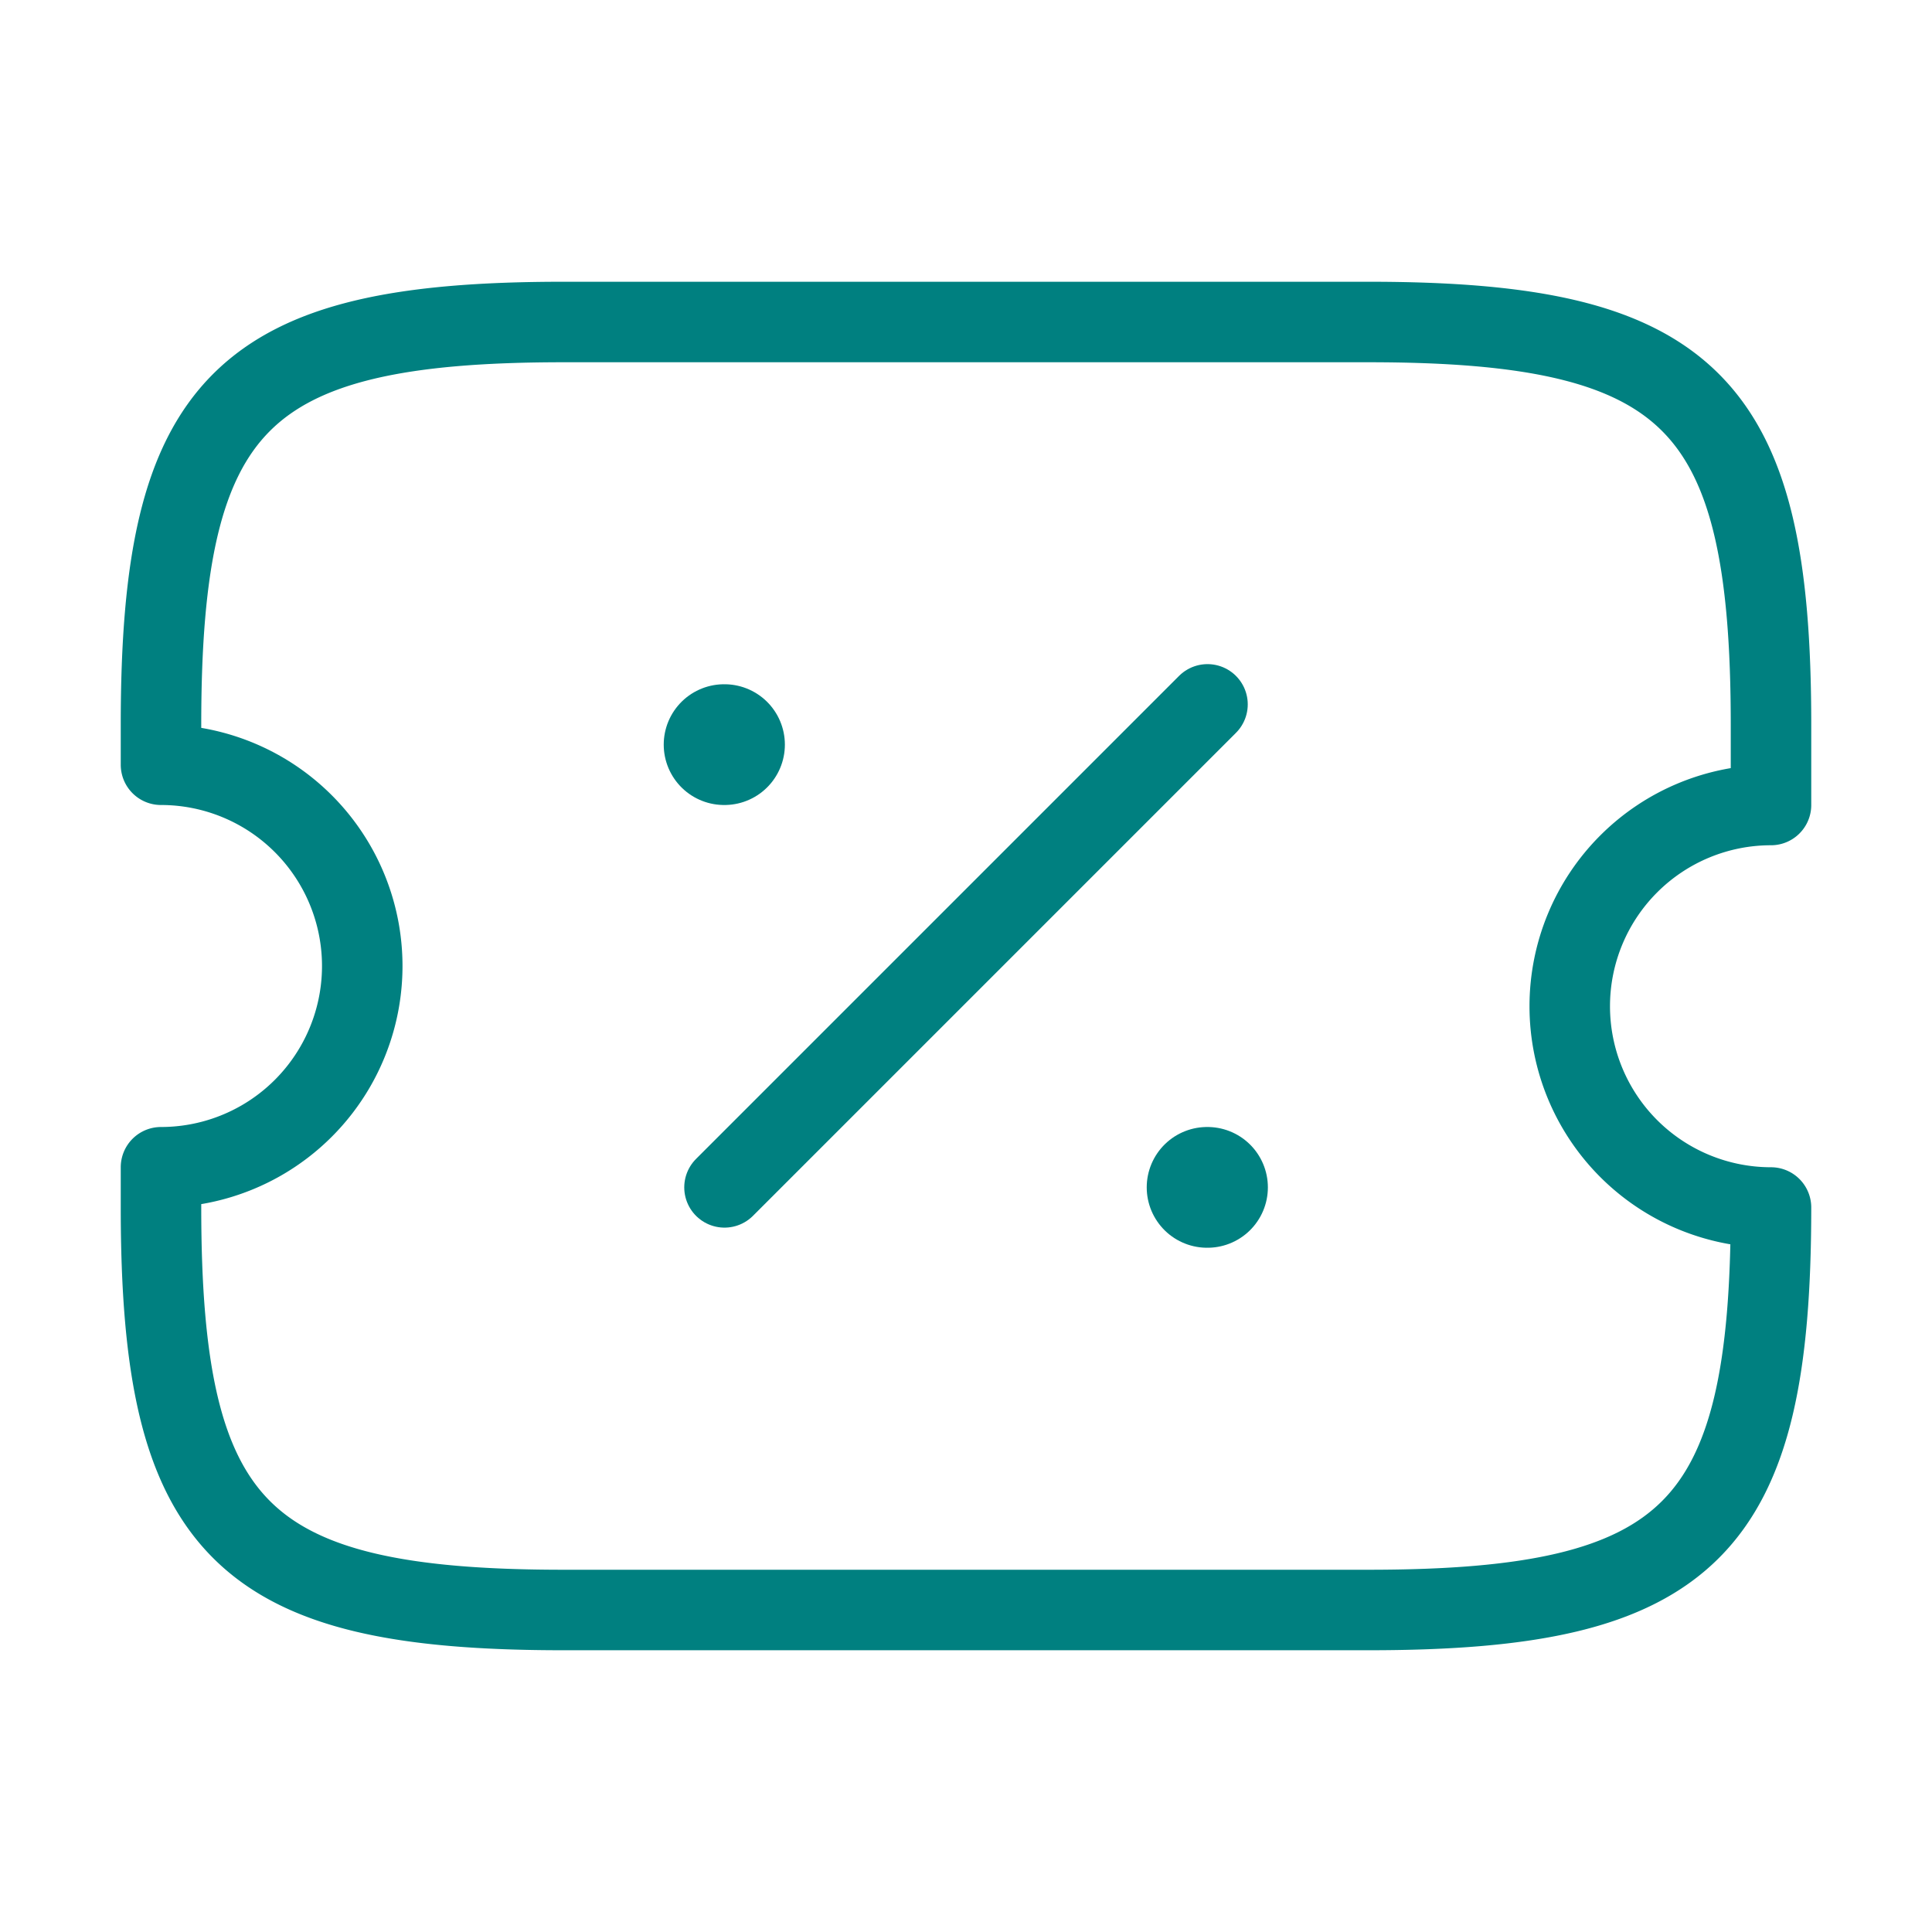
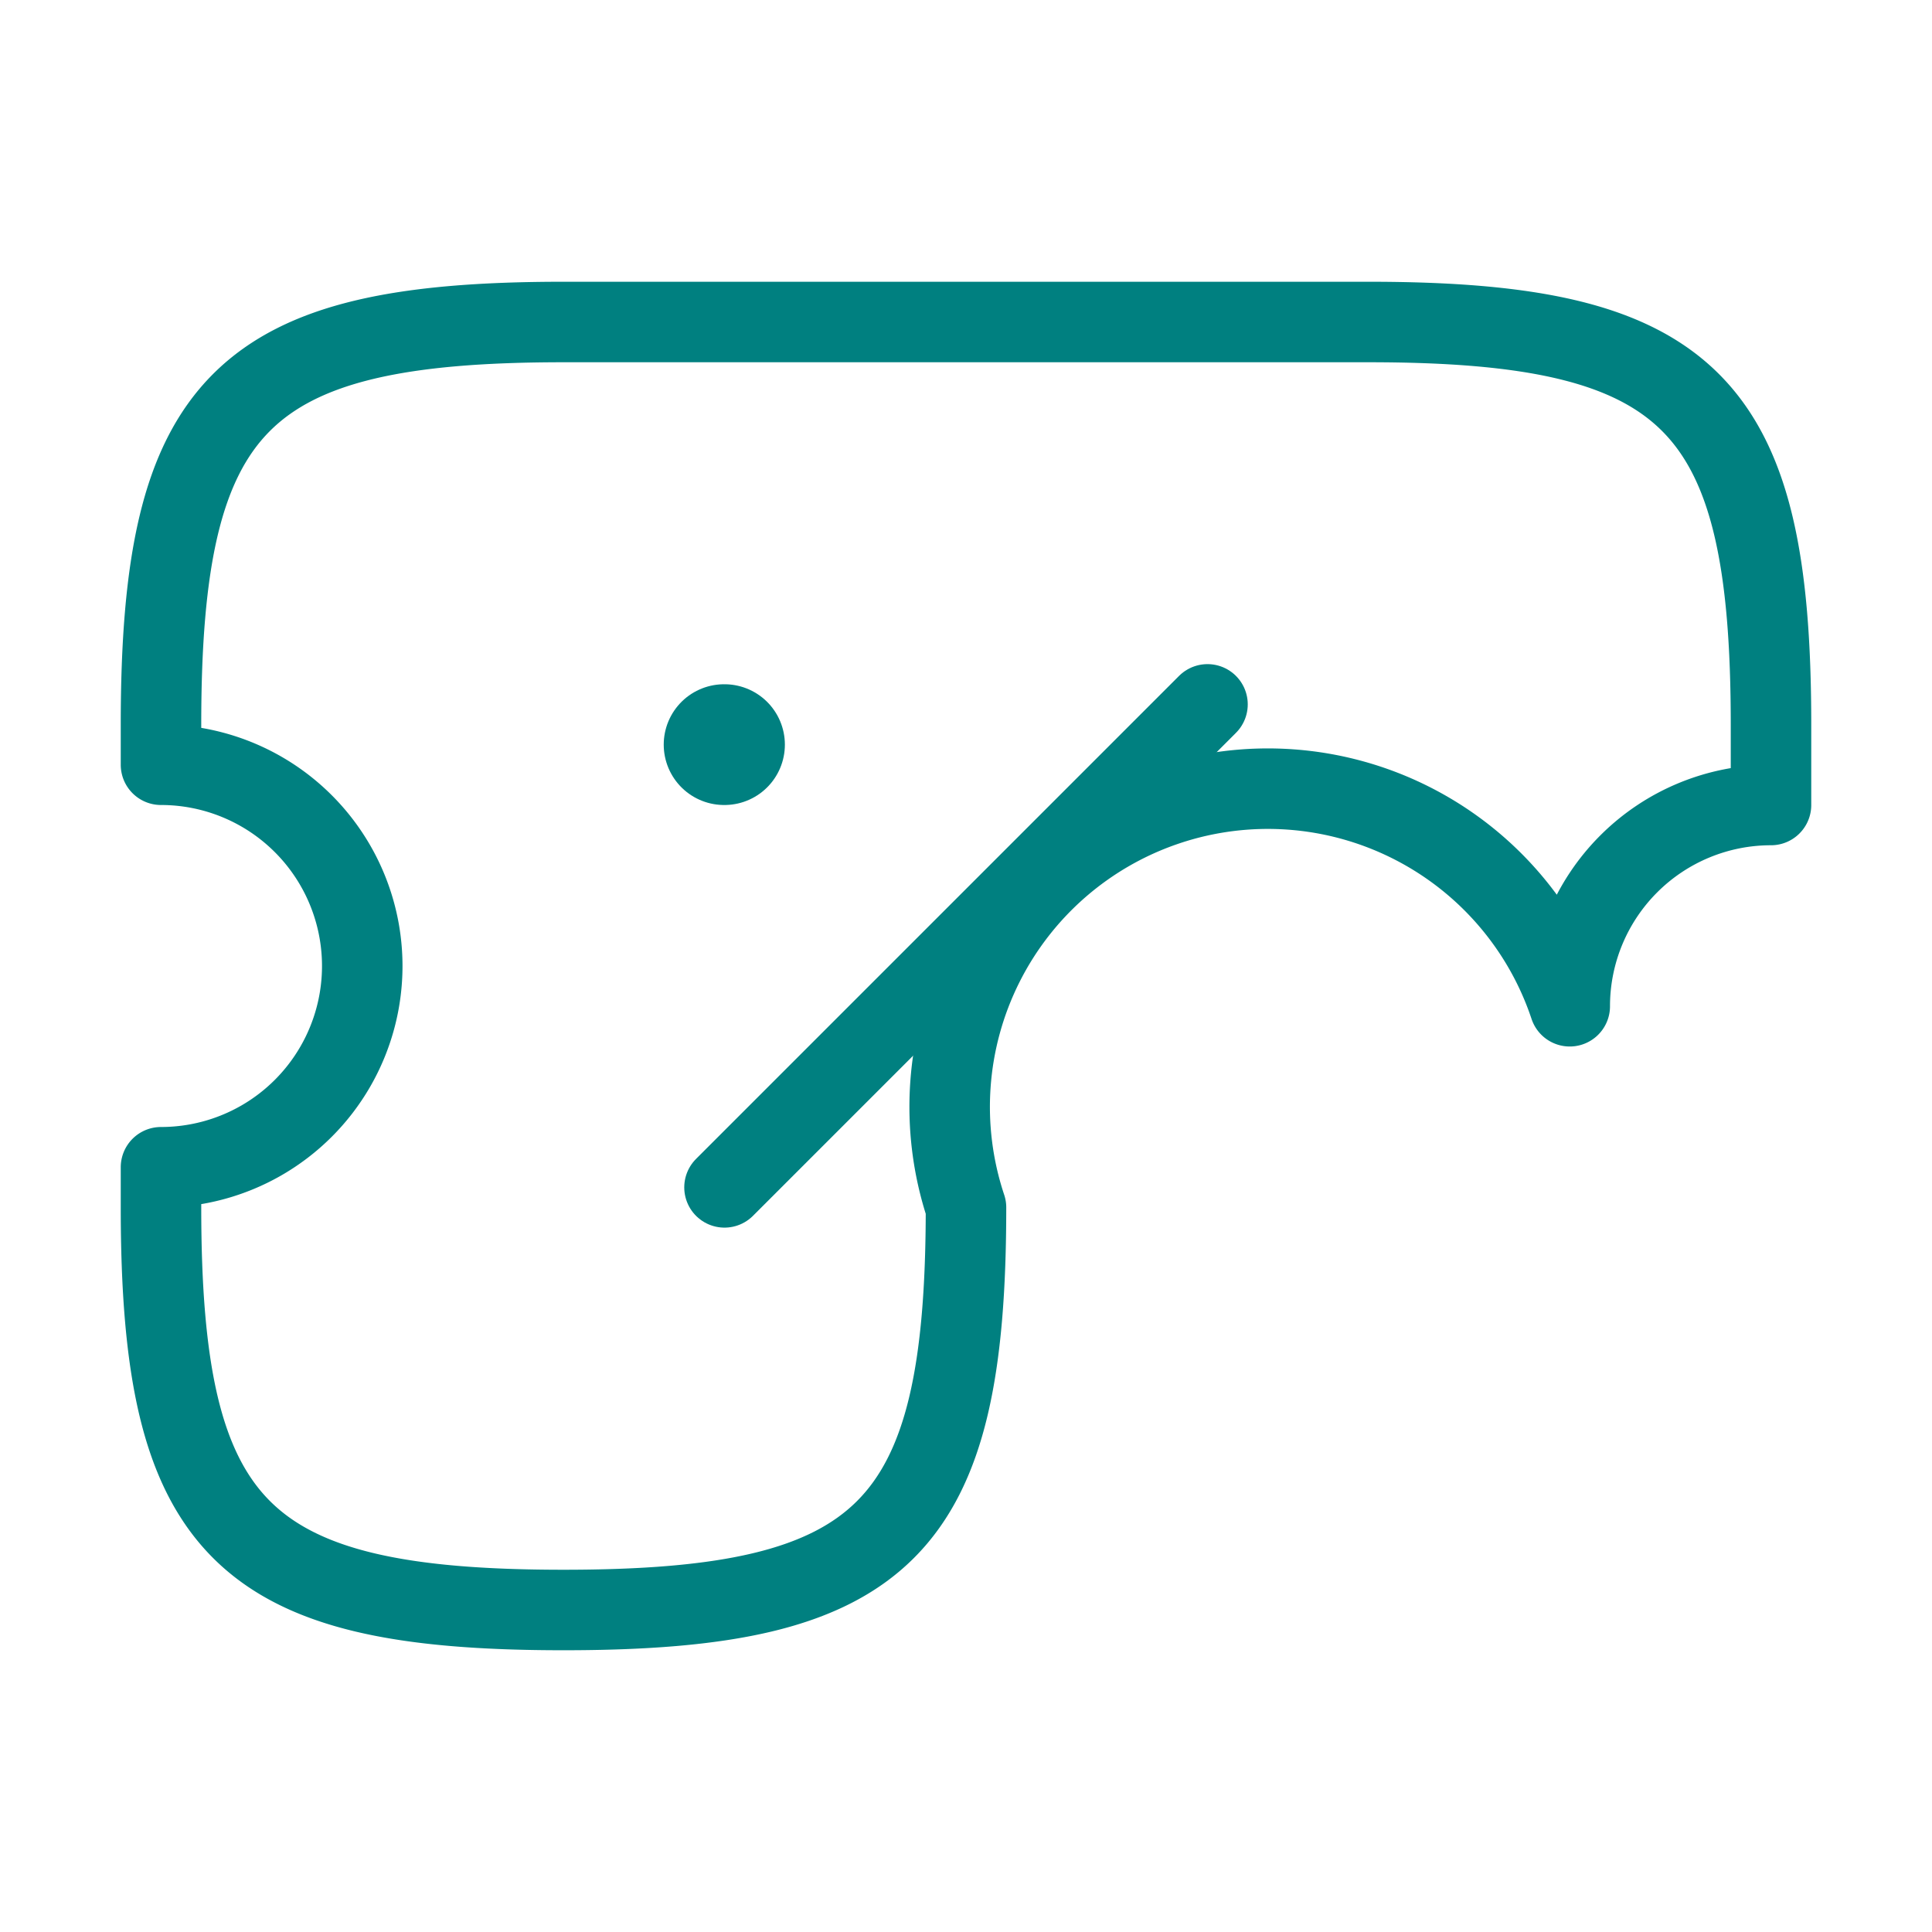
<svg xmlns="http://www.w3.org/2000/svg" width="24" height="24" viewBox="0 0 24 24">
  <g id="vuesax_linear_ticket-discount" data-name="vuesax/linear/ticket-discount" transform="translate(-748 -572)">
    <g id="ticket-discount">
-       <path id="Vector" d="M17.5,8.5A2.5,2.5,0,0,1,20,6V5c0-4-1-5-5-5H5C1,0,0,1,0,5v.5A2.5,2.5,0,0,1,2.5,8,2.5,2.5,0,0,1,0,10.5V11c0,4,1,5,5,5H15c4,0,5-1,5-5A2.5,2.5,0,0,1,17.5,8.5Z" transform="translate(750 576)" fill="none" stroke="teal" stroke-linecap="round" stroke-linejoin="round" stroke-width="1" />
+       <path id="Vector" d="M17.5,8.5A2.5,2.5,0,0,1,20,6V5c0-4-1-5-5-5H5C1,0,0,1,0,5v.5A2.5,2.5,0,0,1,2.5,8,2.5,2.5,0,0,1,0,10.5V11c0,4,1,5,5,5c4,0,5-1,5-5A2.5,2.5,0,0,1,17.5,8.5Z" transform="translate(750 576)" fill="none" stroke="teal" stroke-linecap="round" stroke-linejoin="round" stroke-width="1" />
      <path id="Vector-2" data-name="Vector" d="M0,6,6,0" transform="translate(757 580.75)" fill="none" stroke="teal" stroke-linecap="round" stroke-linejoin="round" stroke-width="1" />
-       <path id="Vector-3" data-name="Vector" d="M.495.5H.5" transform="translate(762.5 586.25)" fill="none" stroke="teal" stroke-linecap="round" stroke-linejoin="round" stroke-width="1.5" />
      <path id="Vector-4" data-name="Vector" d="M.495.5H.5" transform="translate(756.5 580.75)" fill="none" stroke="teal" stroke-linecap="round" stroke-linejoin="round" stroke-width="1.5" />
      <path id="Vector-5" data-name="Vector" d="M0,0H24V24H0Z" transform="translate(748 572)" fill="none" opacity="0" />
    </g>
  </g>
</svg>